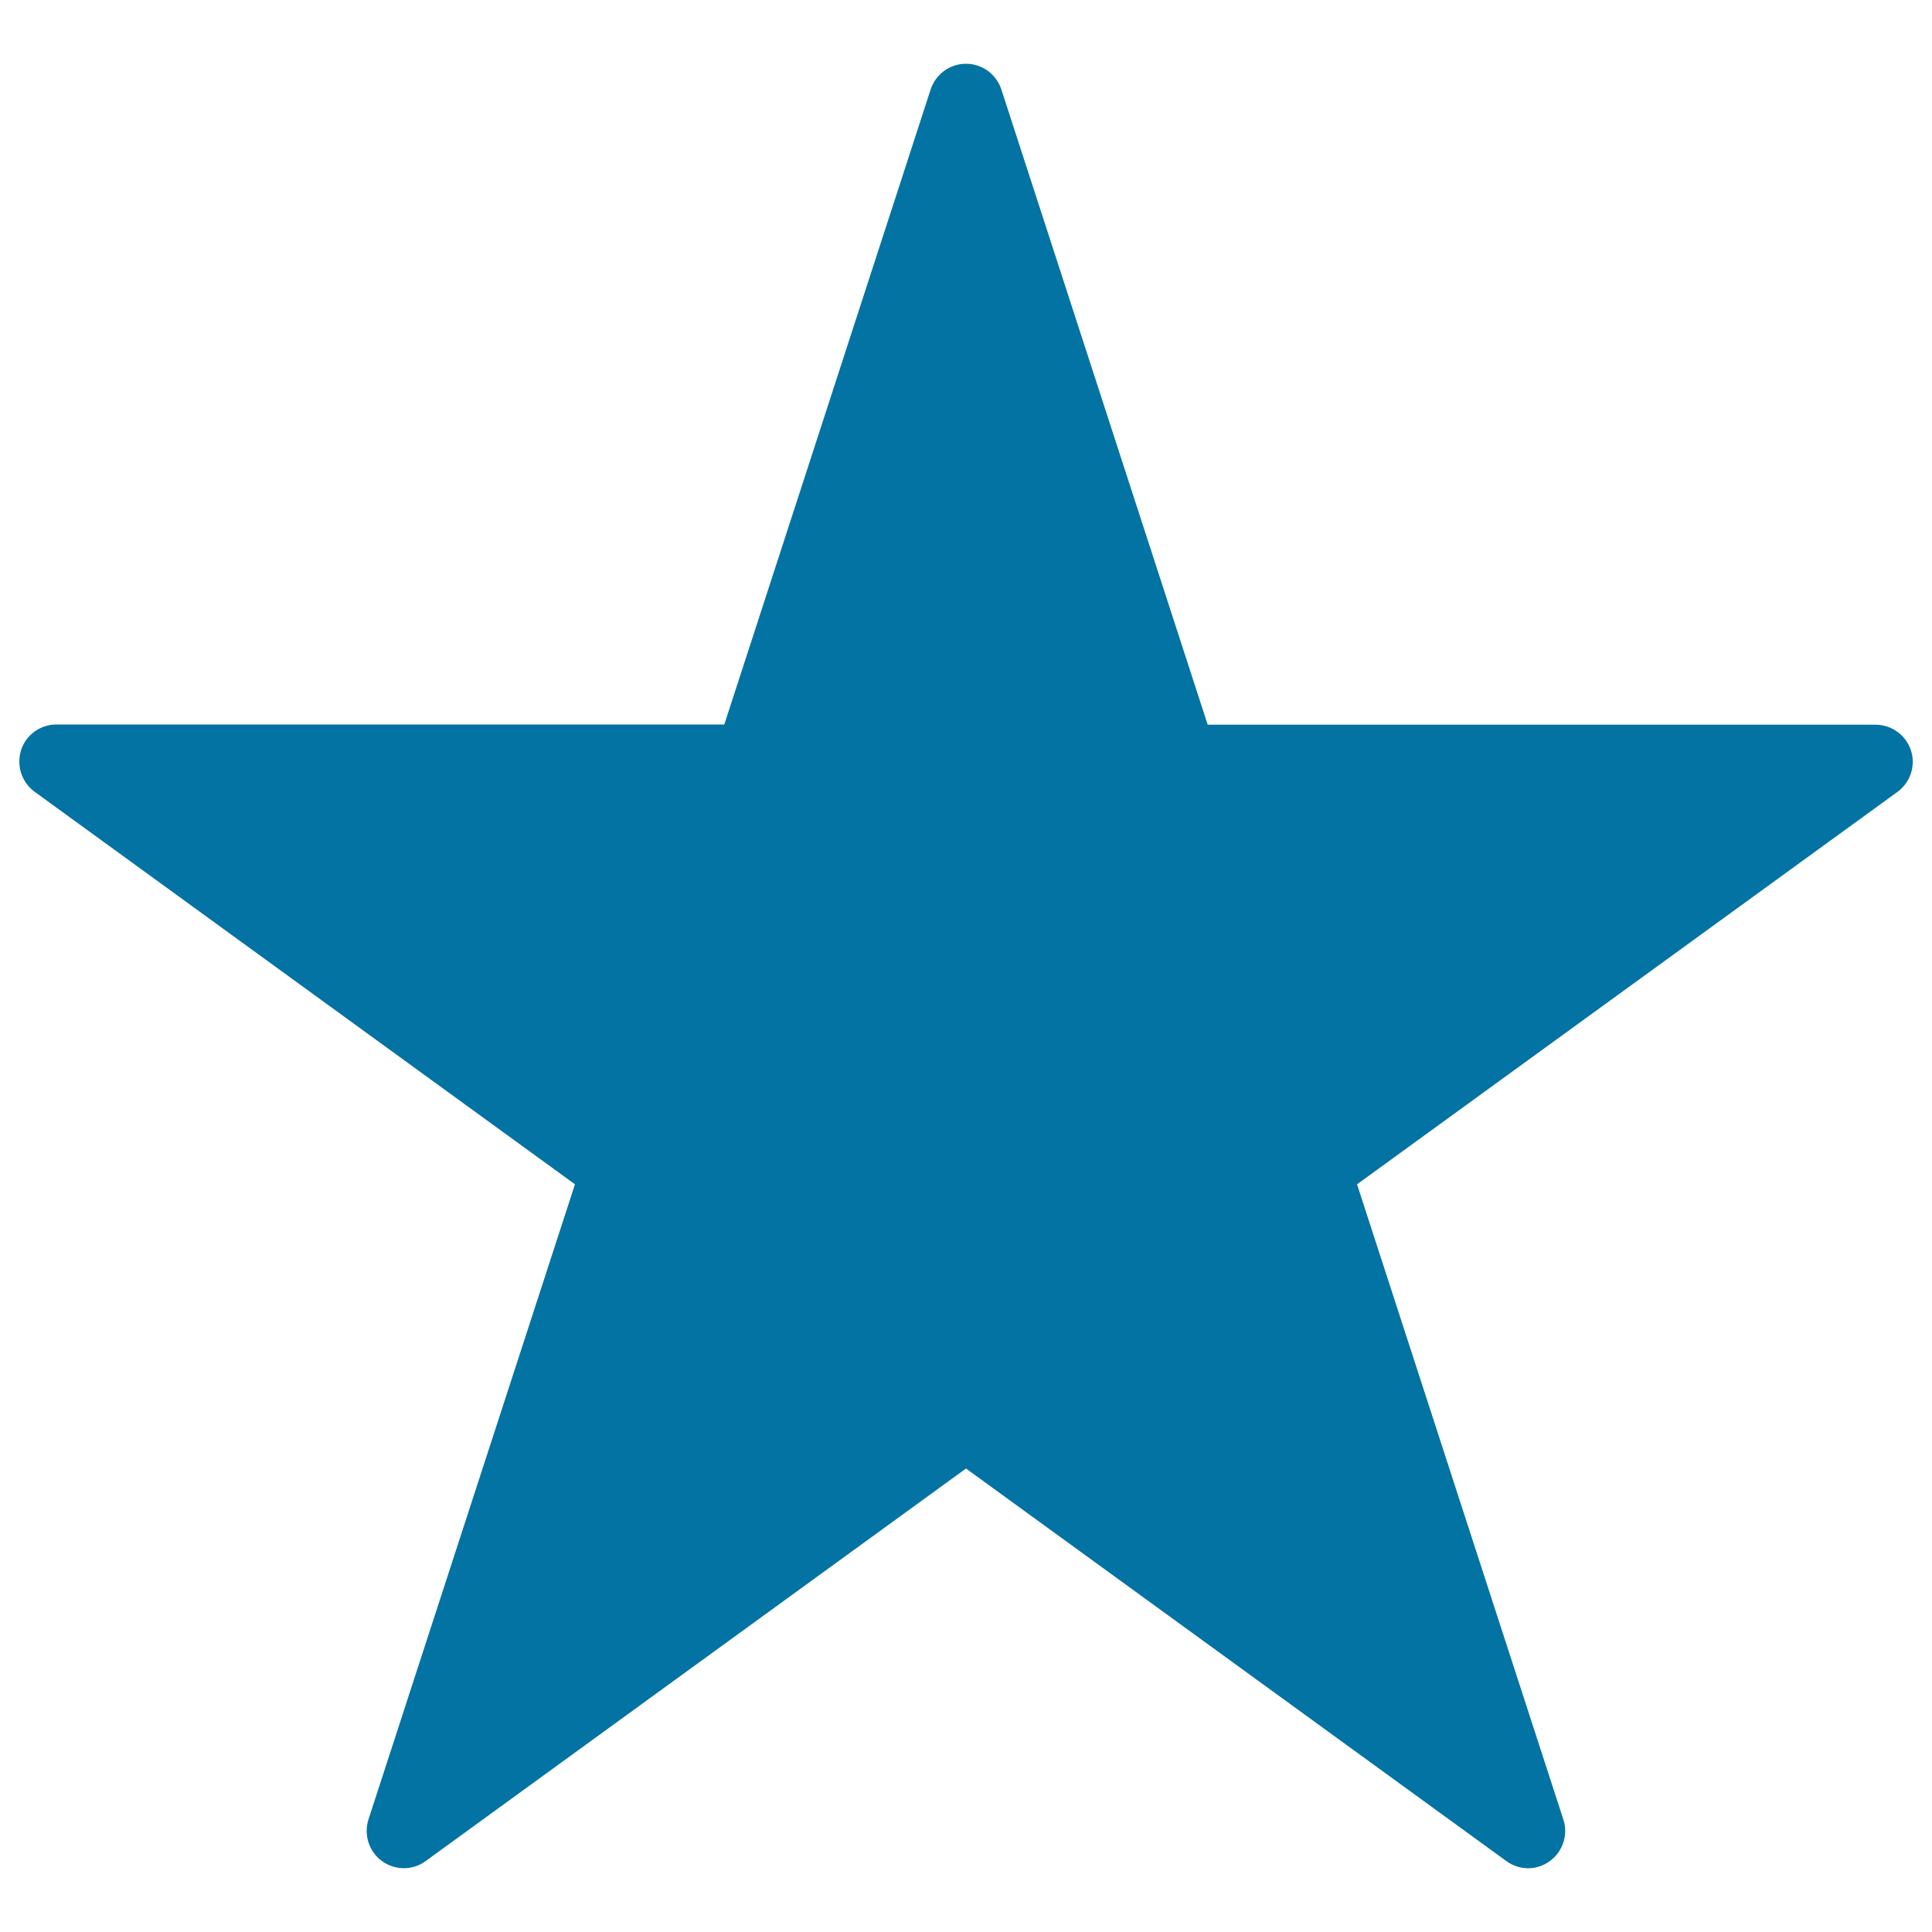
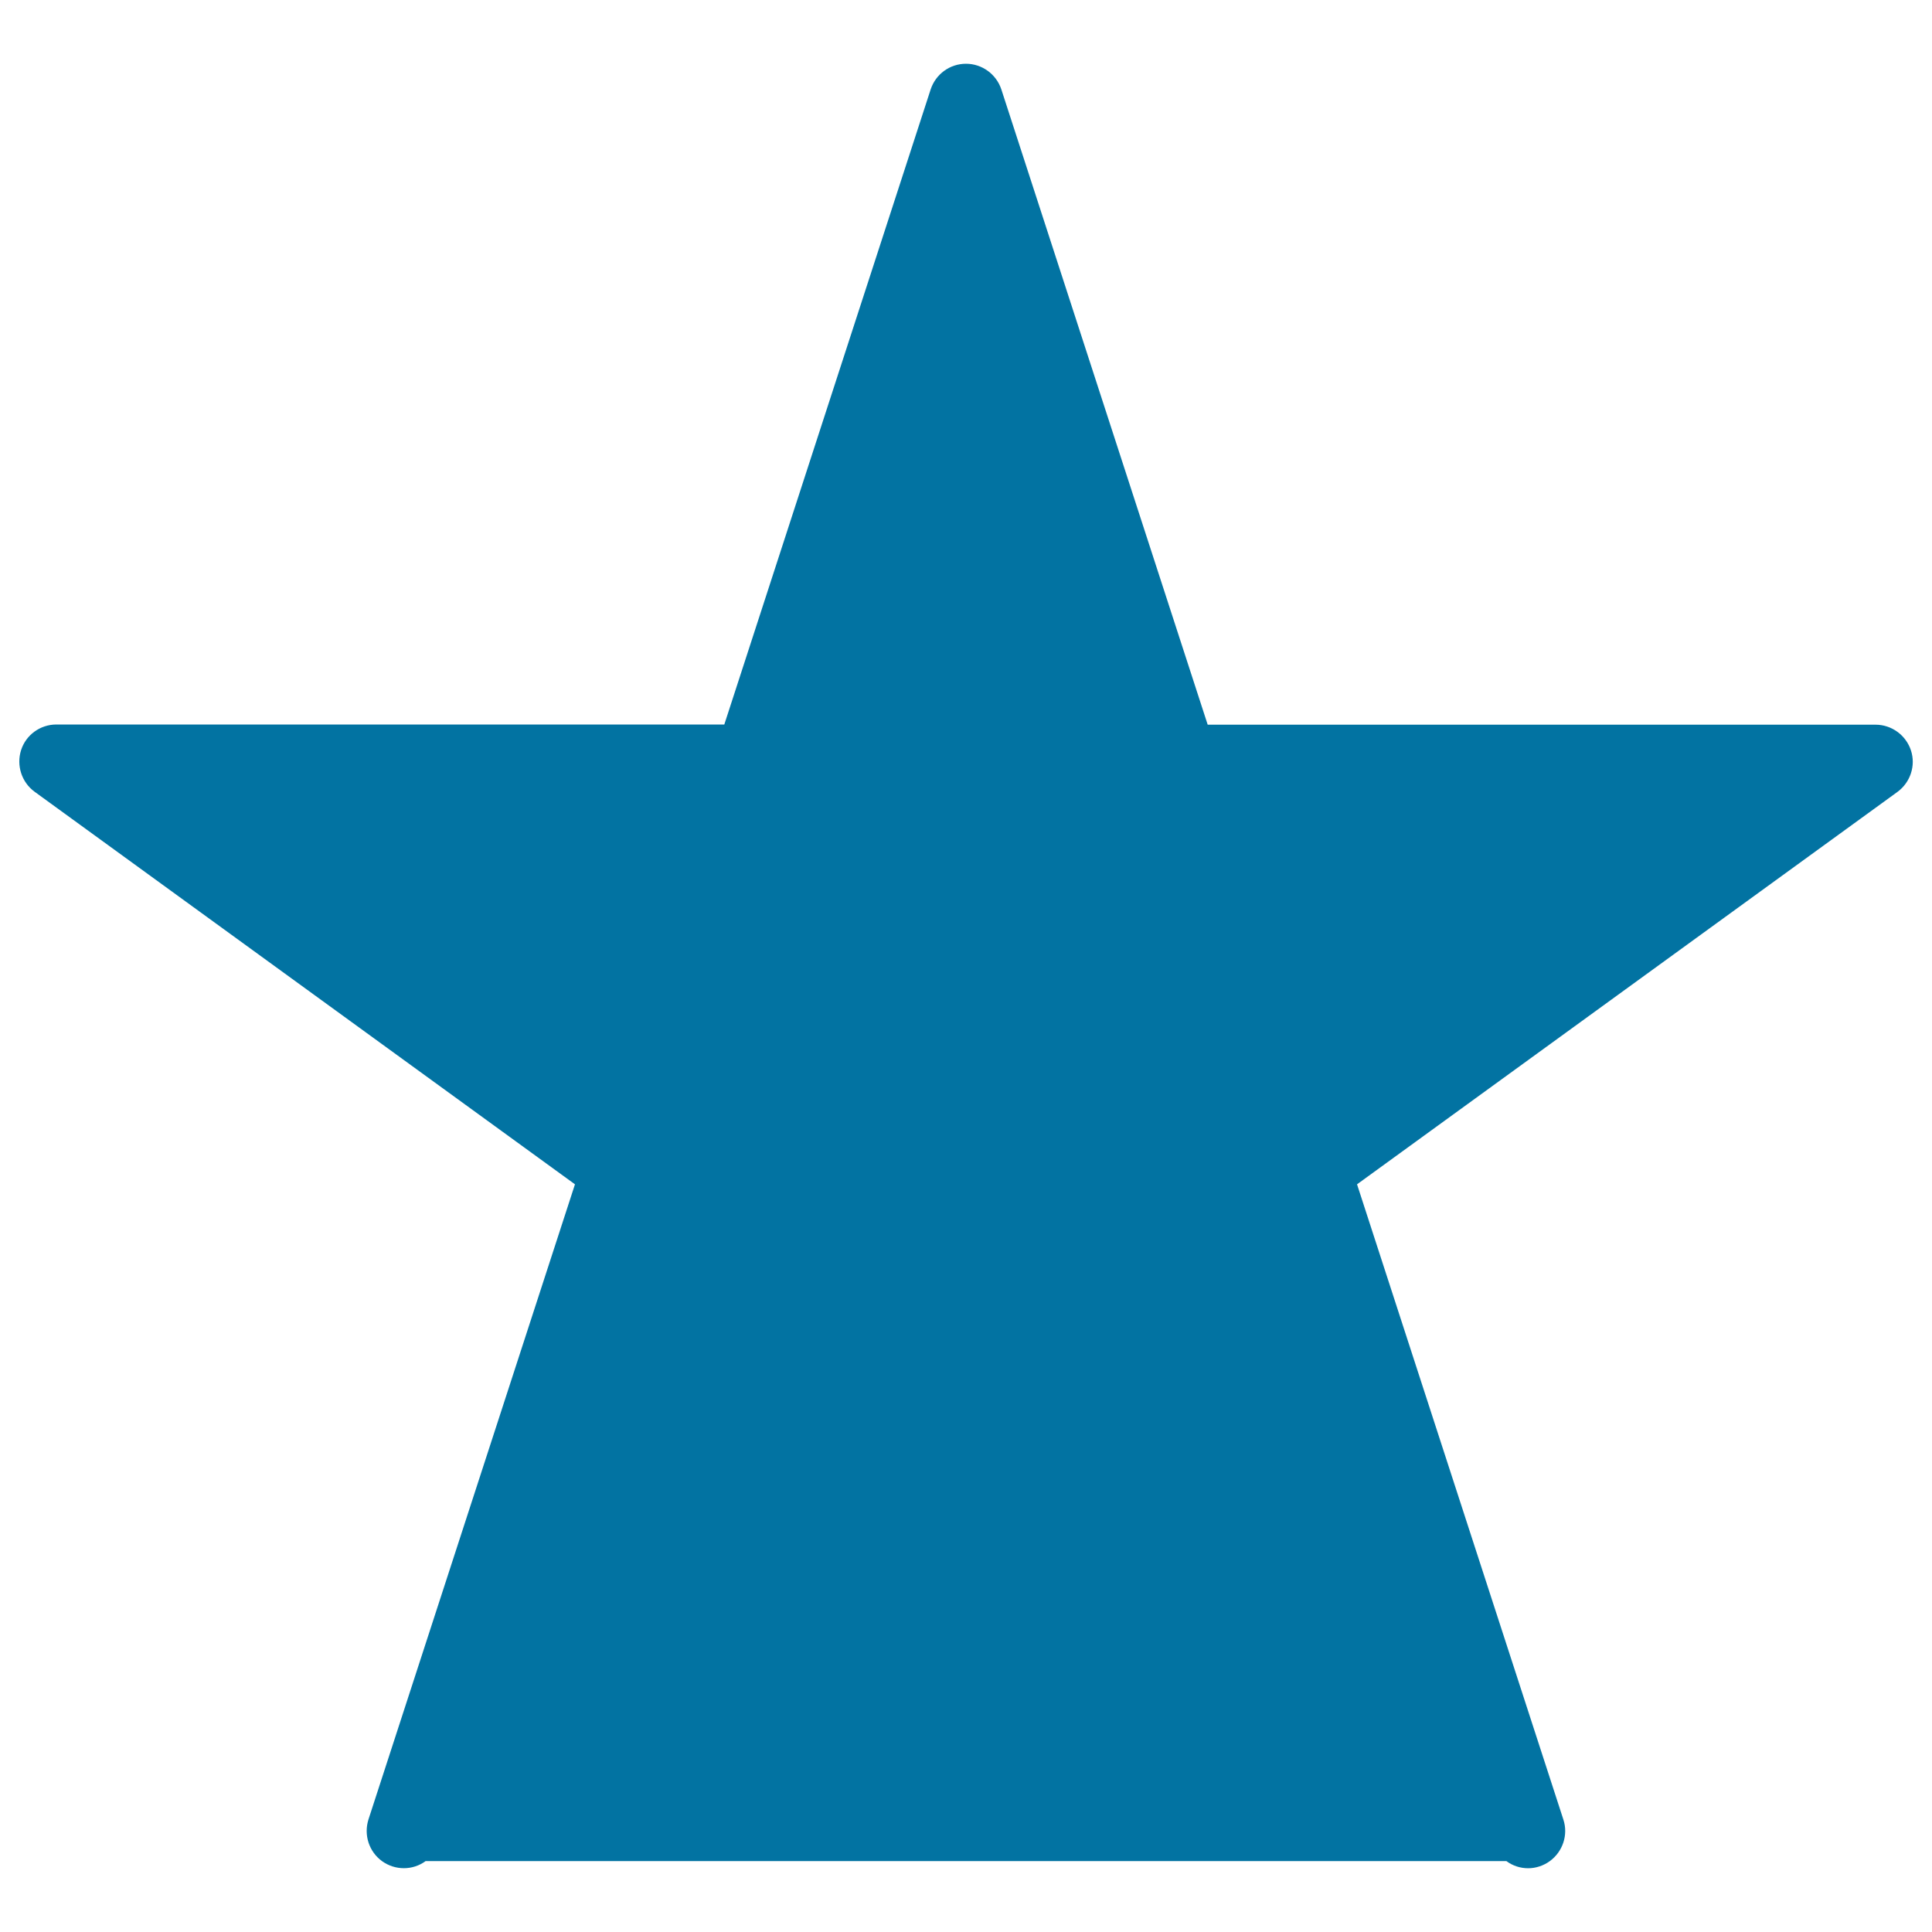
<svg xmlns="http://www.w3.org/2000/svg" viewBox="0 0 1000 1000" style="fill:#0273a2">
  <title>Favourite Symbol SVG icon</title>
  <g>
-     <path d="M791,967c-4,0-7.9-1.2-11.3-3.7L500,760.1L220.3,963.3c-6.7,4.9-15.8,4.9-22.6,0c-6.7-4.9-9.5-13.5-7-21.5L297.6,613L17.9,409.8c-6.7-4.9-9.5-13.6-7-21.5s9.9-13.3,18.3-13.3h345.7L481.7,46.3c2.6-7.9,9.9-13.3,18.3-13.3c8.3,0,15.7,5.4,18.3,13.3l106.8,328.8h345.7c8.3,0,15.7,5.4,18.3,13.3s-0.3,16.6-7,21.5L702.4,613l106.8,328.8c2.6,7.9-0.3,16.6-7,21.5C798.9,965.7,794.9,967,791,967z" />
+     <path d="M791,967c-4,0-7.9-1.2-11.3-3.7L220.3,963.3c-6.7,4.9-15.8,4.9-22.6,0c-6.7-4.9-9.5-13.5-7-21.5L297.6,613L17.9,409.8c-6.7-4.9-9.5-13.6-7-21.5s9.9-13.3,18.3-13.3h345.7L481.7,46.3c2.6-7.9,9.9-13.3,18.3-13.3c8.3,0,15.7,5.4,18.3,13.3l106.8,328.8h345.7c8.3,0,15.7,5.4,18.3,13.3s-0.3,16.6-7,21.5L702.4,613l106.8,328.8c2.6,7.9-0.3,16.6-7,21.5C798.9,965.7,794.9,967,791,967z" />
  </g>
</svg>